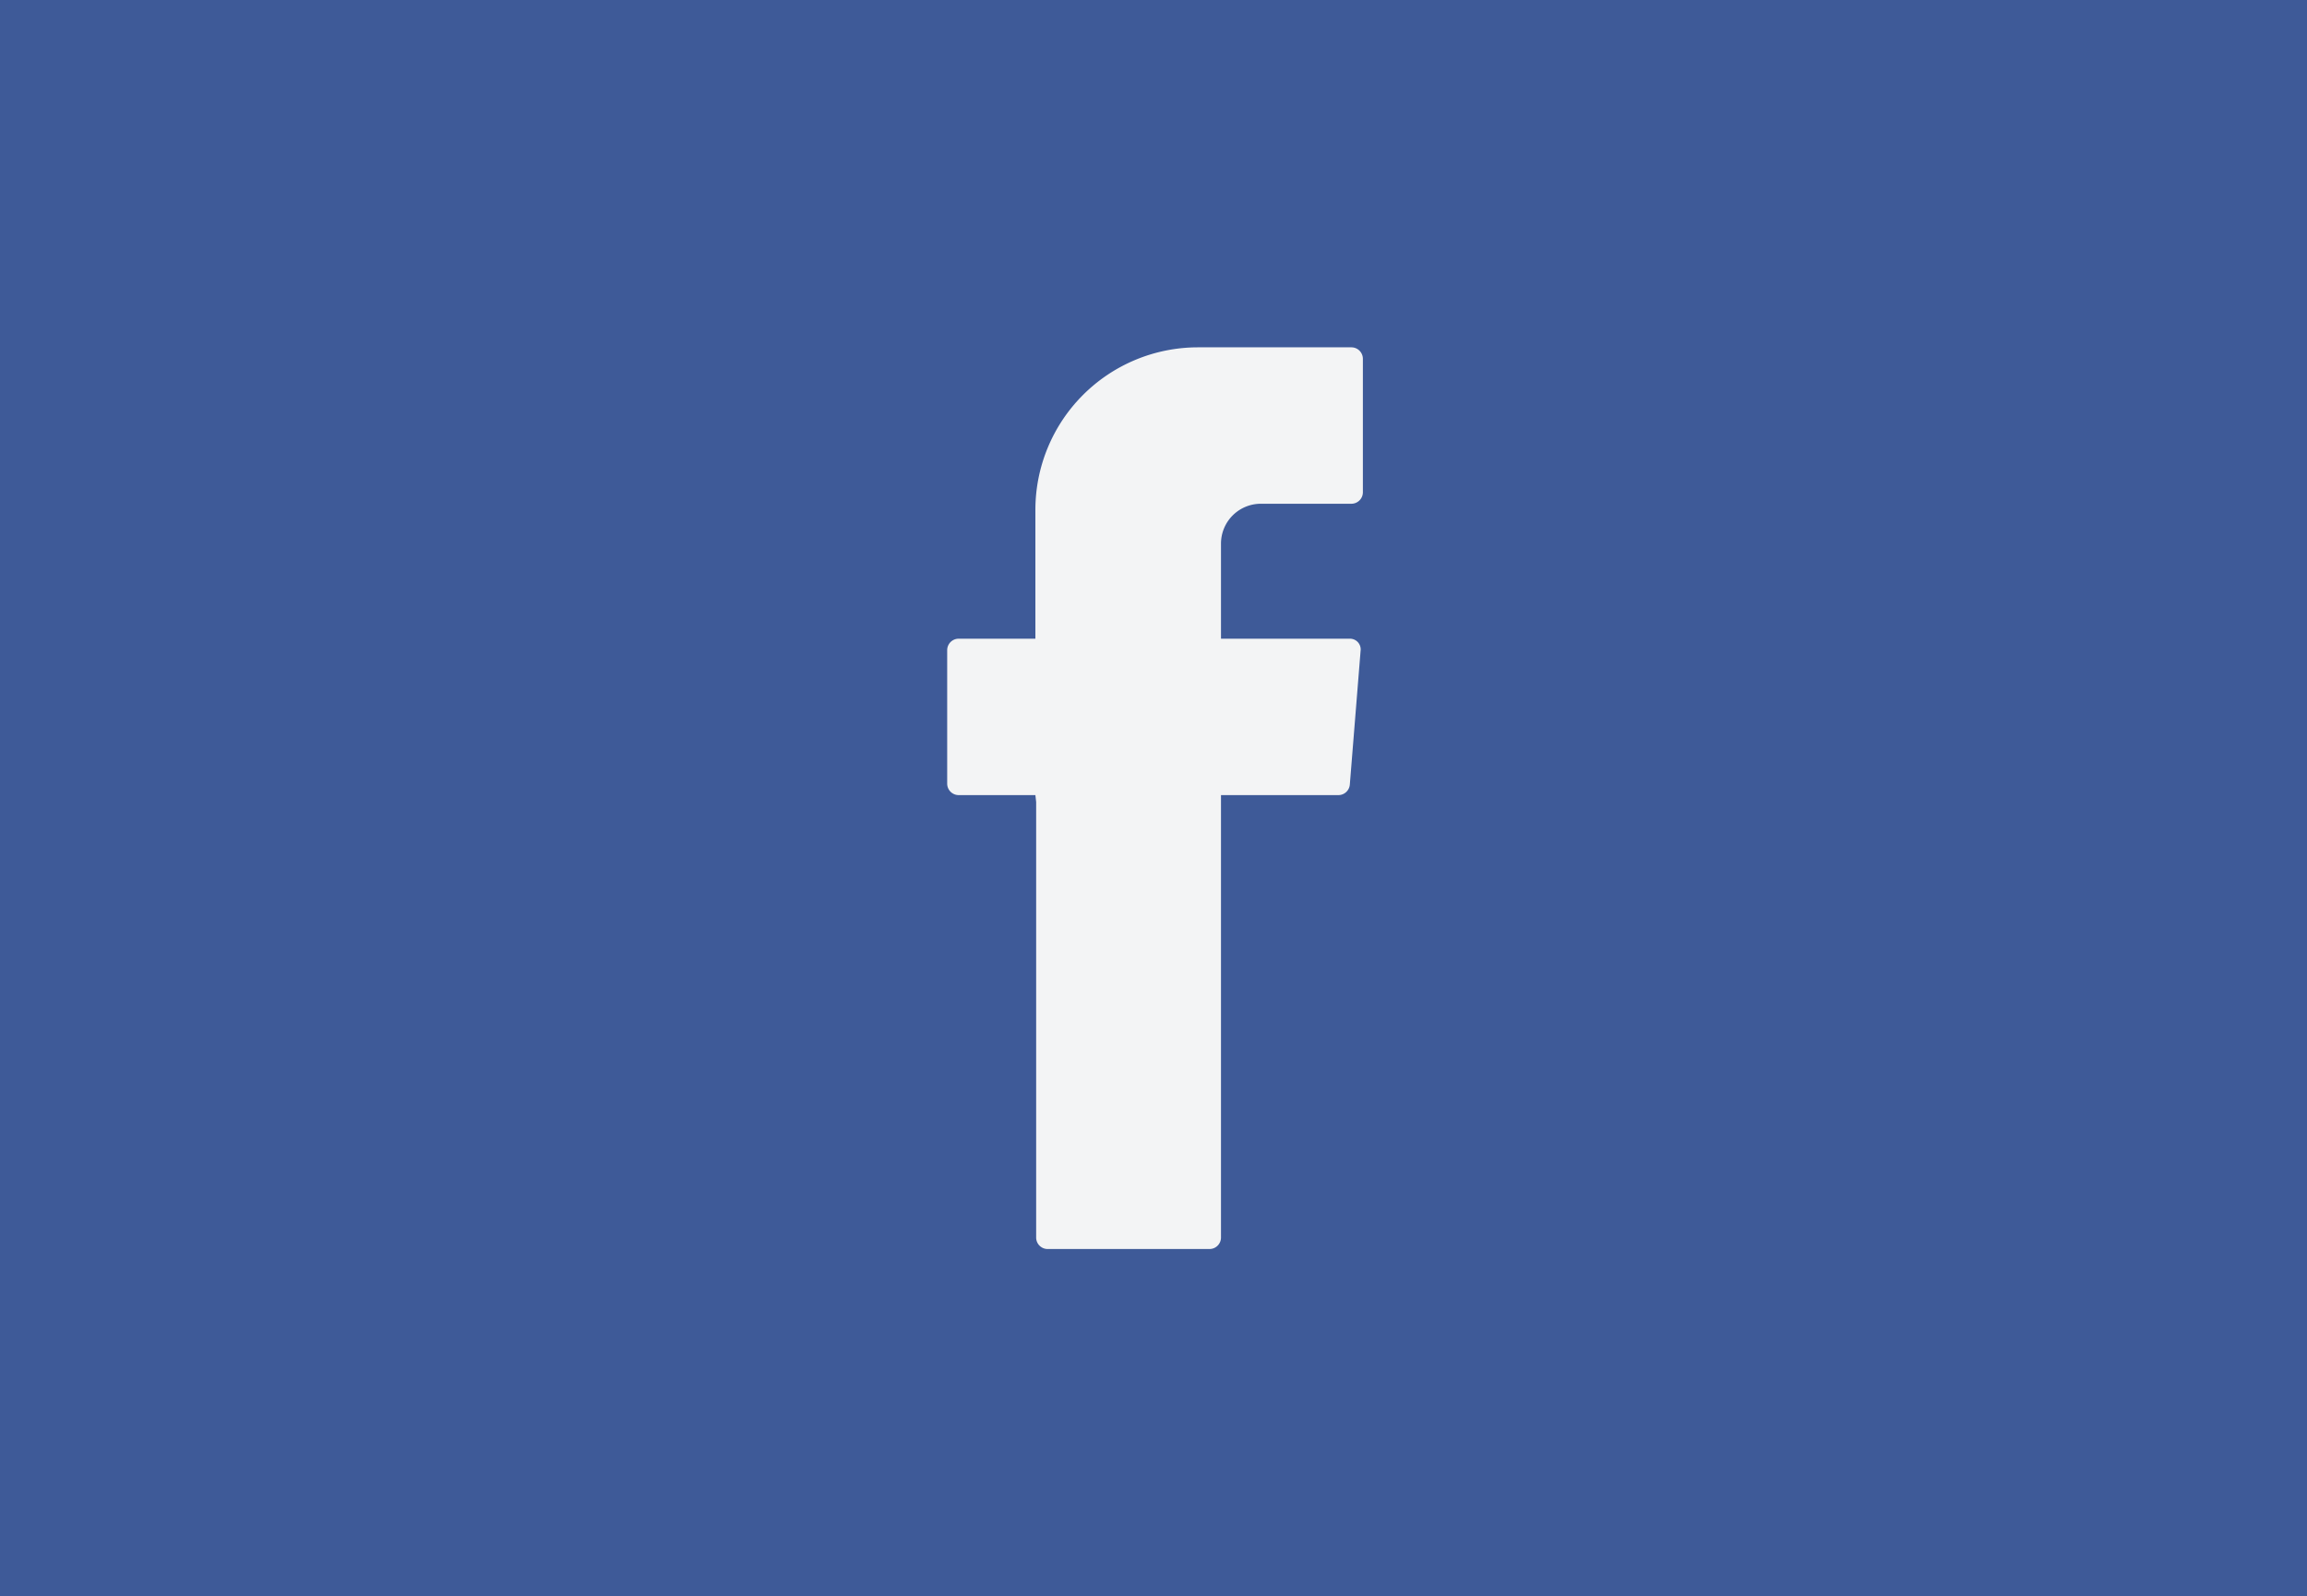
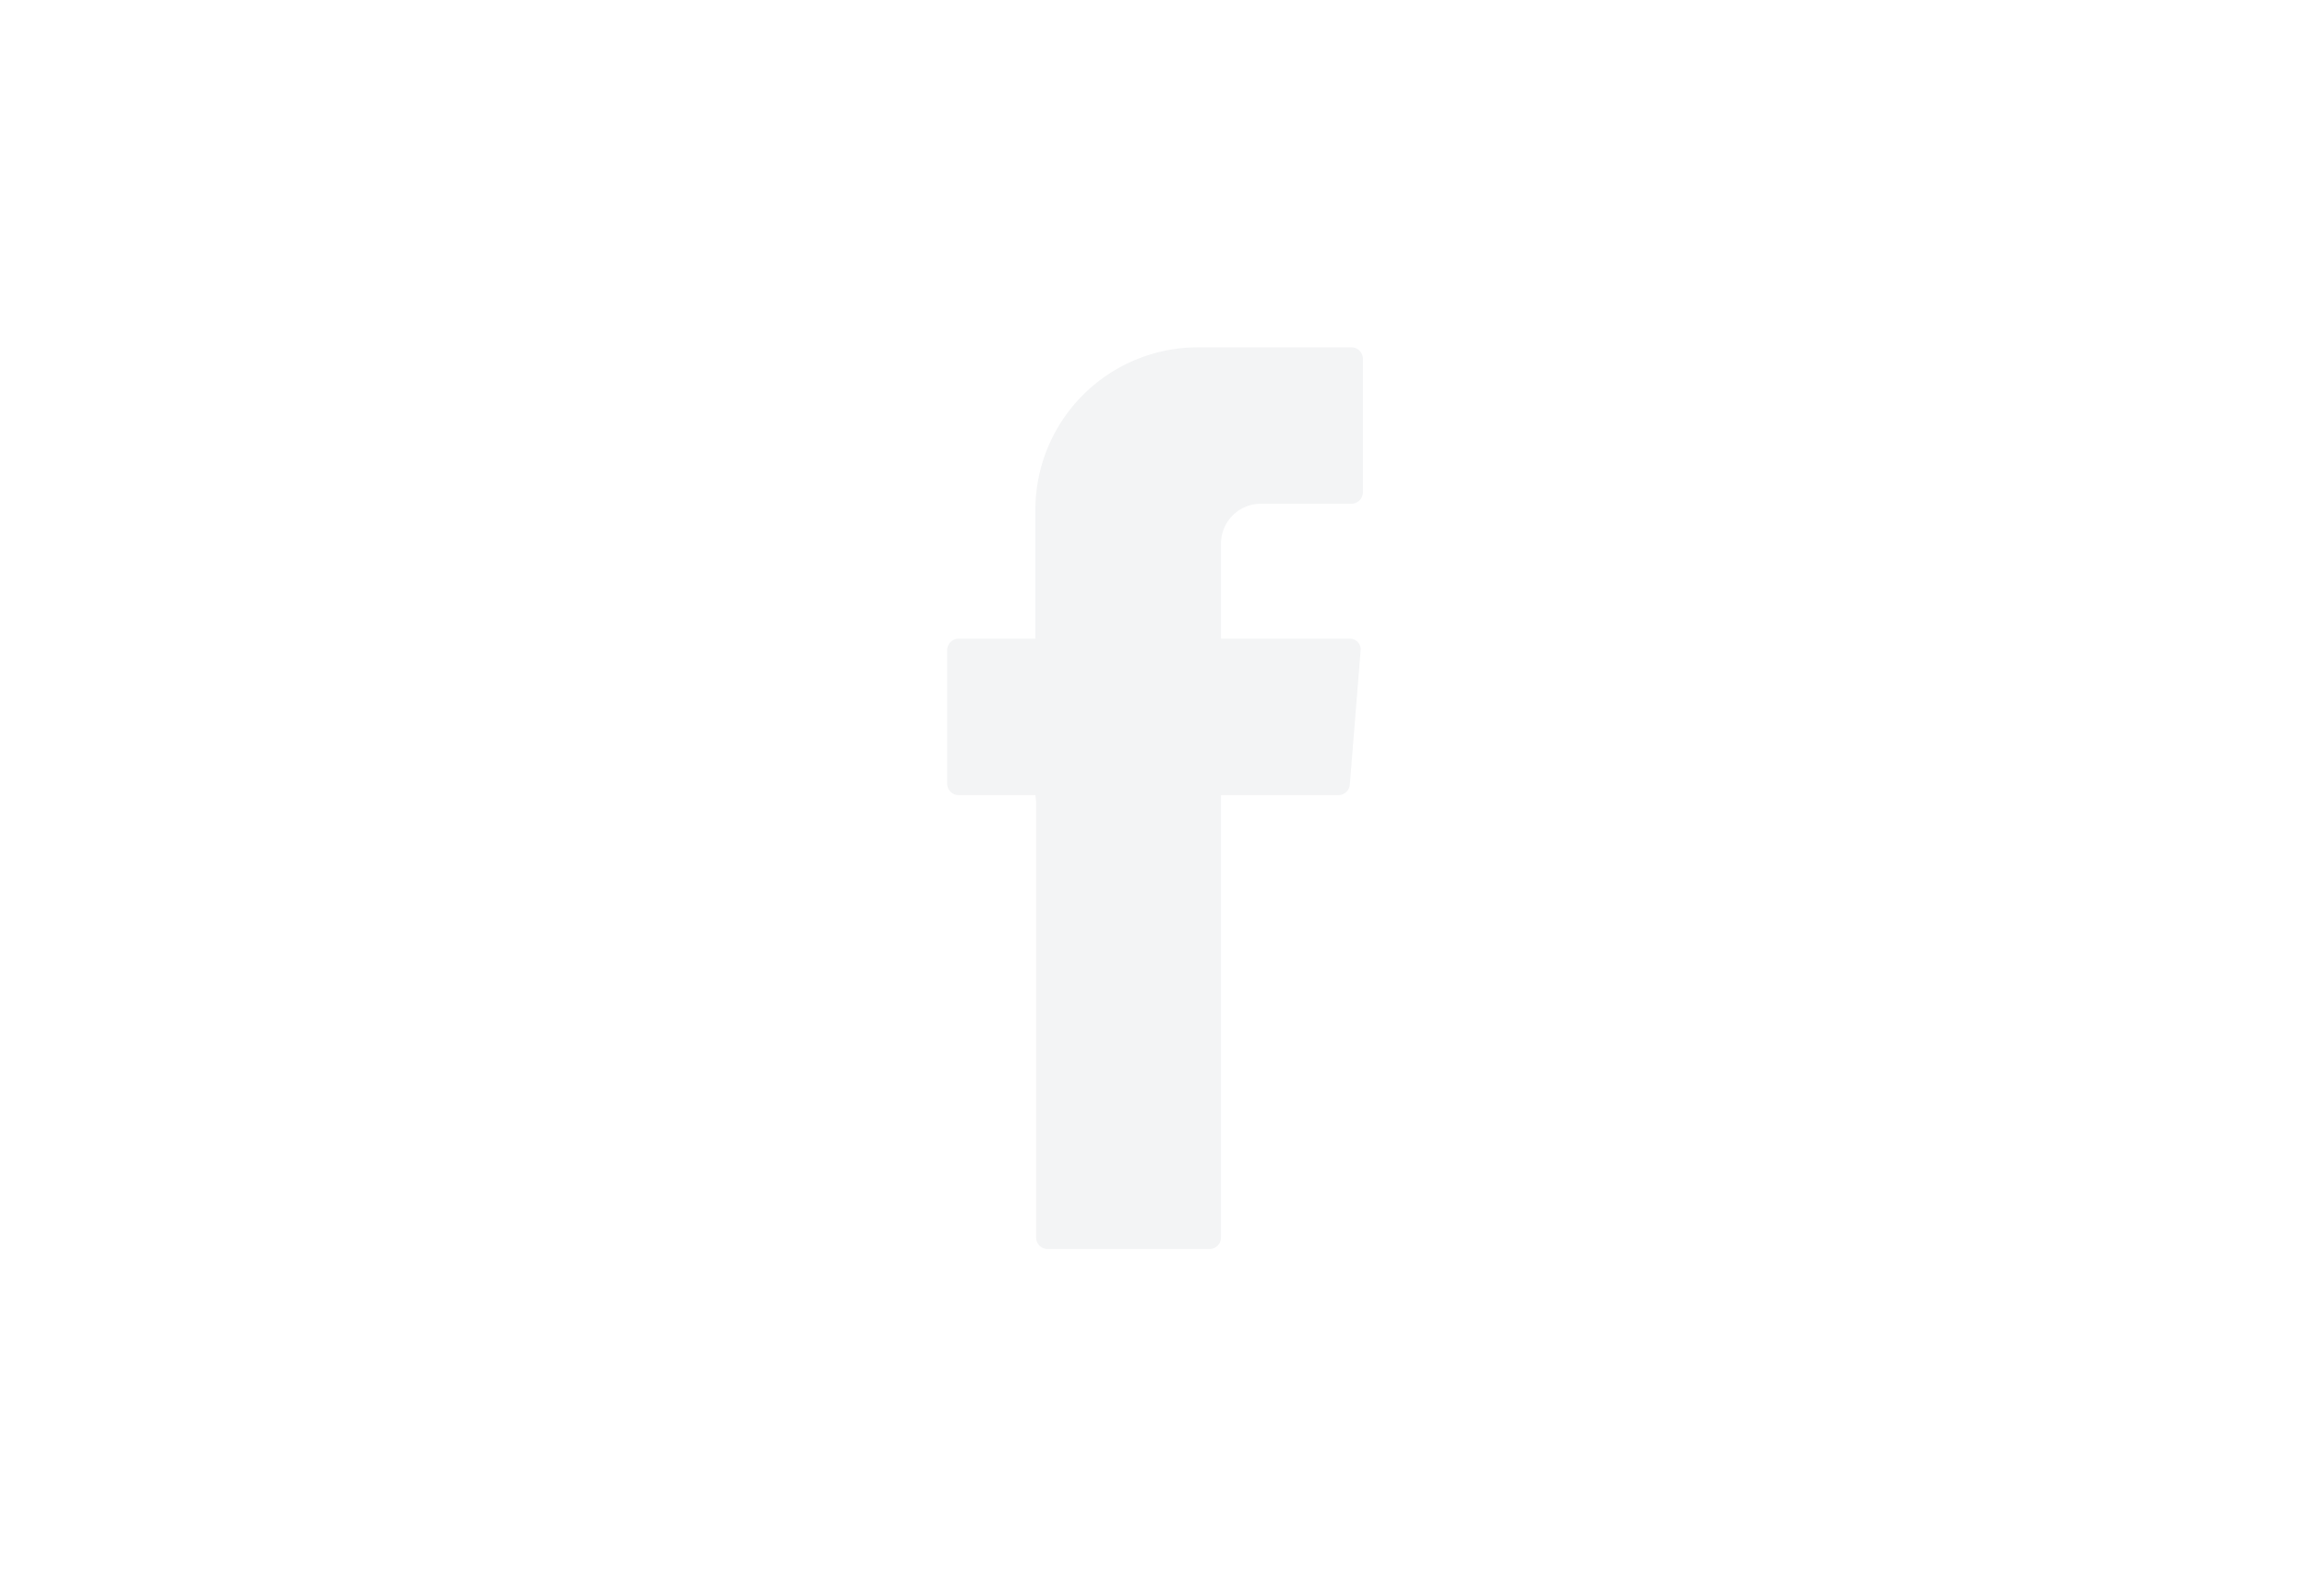
<svg xmlns="http://www.w3.org/2000/svg" data-name="Layer 1" viewBox="0 0 30.08 20.82">
-   <path fill="#3e5a98" d="M0 0h30.08v20.82H0z" />
  <path d="M13.51 10.46v5.68a.15.15 0 00.15.15h2.11a.15.15 0 00.15-.15v-5.77h1.53a.15.15 0 00.15-.14l.14-1.74a.14.14 0 00-.14-.16h-1.68V7.09a.52.52 0 01.52-.52h1.18a.15.15 0 00.15-.15V4.68a.15.15 0 00-.15-.15h-2a2.12 2.12 0 00-2.12 2.12v1.68h-1a.15.15 0 00-.15.15v1.74a.15.15 0 00.15.15h1z" fill="#f3f4f5" fill-rule="evenodd" />
</svg>